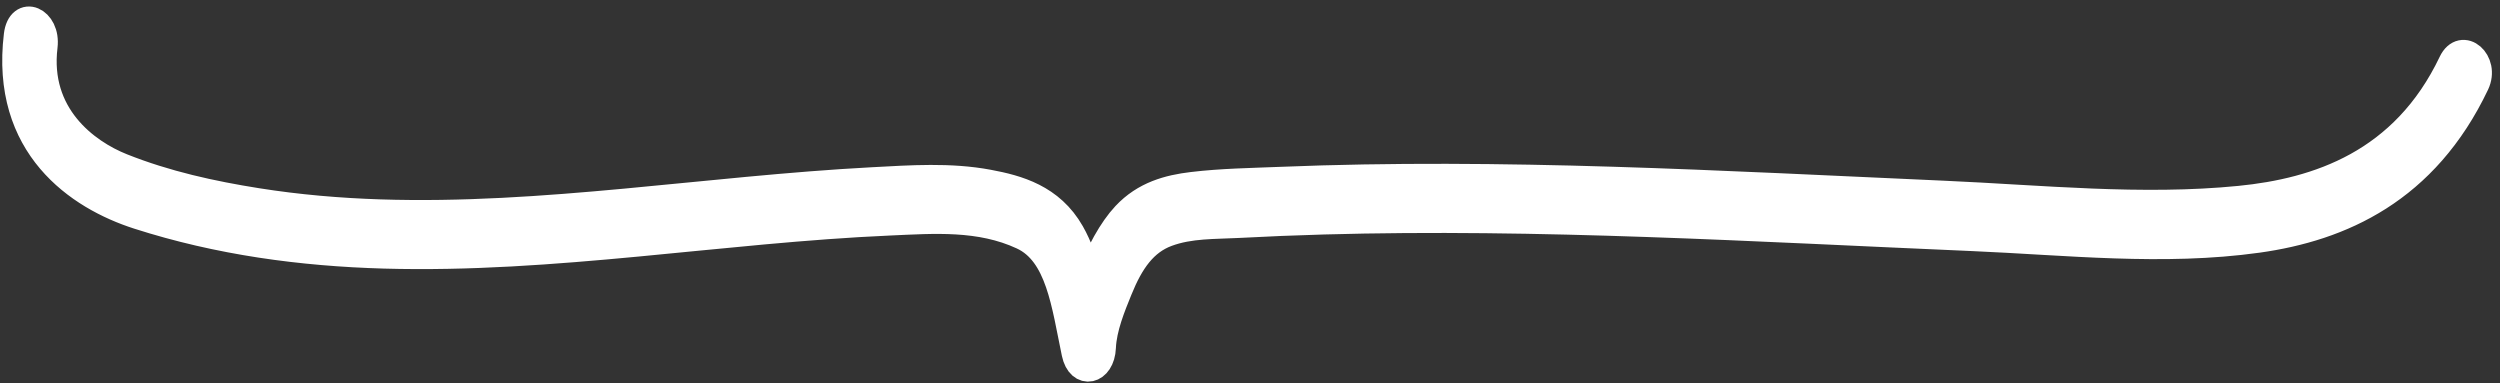
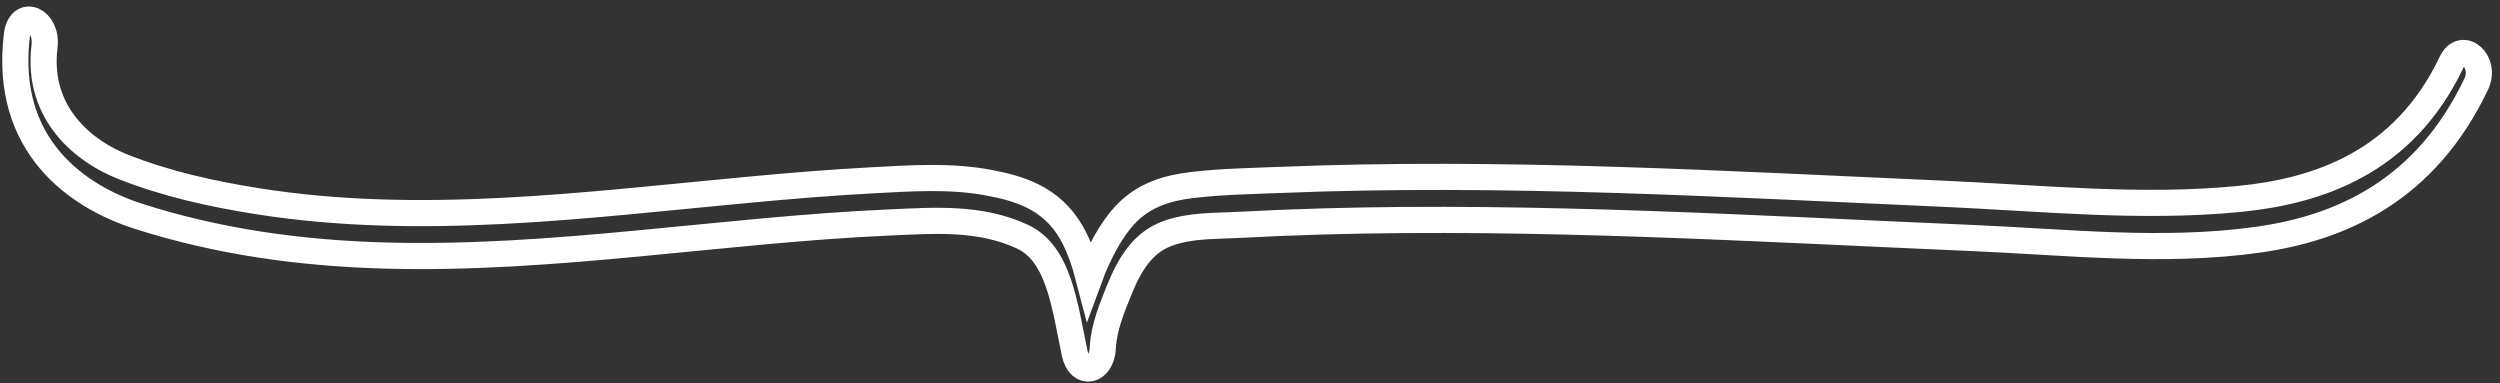
<svg xmlns="http://www.w3.org/2000/svg" version="1.1" width="287px" height="44px" viewBox="0 0 287.0 44.0">
  <rect x="0" y="0" width="287.0" height="44.0" fill="#333333" stroke="none" />
  <defs>
    <clipPath id="i0">
      <path d="M320,0 L320,9276 L0,9276 L0,0 L320,0 Z" />
    </clipPath>
    <clipPath id="i1">
-       <path d="M0.183,1.783 C0.562,-1.343 3.73,-0.011 3.354,3.095 C2.402,10.953 8.115,15.204 12.248,16.853 C17.315,18.874 22.586,20.024 27.793,20.849 C46.521,23.816 65.367,21.293 84.088,19.548 C88.86,19.103 93.635,18.704 98.413,18.451 C102.83,18.217 107.302,17.898 111.7,18.717 C115.072,19.345 118.921,20.387 121.247,24.464 C122.141,26.033 122.764,27.855 123.262,29.773 C124.353,26.793 125.844,24.087 127.385,22.442 C129.636,20.038 132.41,19.32 135.105,18.996 C138.487,18.59 141.9,18.543 145.29,18.406 C170.651,17.373 196.013,18.876 221.361,19.998 C232.634,20.496 244.086,21.704 255.354,20.587 C264.268,19.704 274.169,16.483 279.676,4.916 C280.897,2.35 283.748,4.818 282.516,7.407 C276.687,19.651 267.004,23.935 257.438,25.275 C246.592,26.794 235.498,25.541 224.633,25.076 C212.225,24.546 199.819,23.895 187.409,23.465 C175.007,23.035 162.6,22.823 150.196,23.173 C146.925,23.266 143.654,23.397 140.385,23.573 C137.694,23.718 134.859,23.596 132.231,24.574 C129.661,25.531 128.081,27.697 126.732,31.04 C125.961,32.948 124.944,35.382 124.85,37.659 C124.735,40.436 122.187,41.018 121.62,38.316 C121.524,37.857 121.431,37.398 121.34,36.939 L121.204,36.251 C120.232,31.331 119.289,26.627 115.602,24.915 C110.725,22.649 105.438,23.069 100.399,23.291 C81.041,24.141 61.743,27.639 42.357,27.088 C32.877,26.818 23.376,25.55 14.094,22.569 C7.254,20.374 -1.368,14.584 0.183,1.783 Z" />
-     </clipPath>
+       </clipPath>
  </defs>
  <g transform="translate(-19.0 -1204.0)">
    <g clip-path="url(#i0)">
      <g transform="translate(19.0 1204.78)">
        <g transform="translate(1.756 1.466)">
          <g clip-path="url(#i1)">
            <polygon points="5.55111512e-17,0 282.818,0 282.818,40.068 5.55111512e-17,40.068 5.55111512e-17,0" stroke="none" fill="#FFFFFF" />
          </g>
          <path d="M255.354,20.587 C244.086,21.704 232.634,20.496 221.361,19.998 C196.013,18.876 170.651,17.373 145.29,18.406 C141.9,18.543 138.487,18.59 135.105,18.996 C132.41,19.32 129.636,20.038 127.385,22.442 C125.844,24.087 124.353,26.793 123.262,29.773 C122.764,27.855 122.141,26.033 121.247,24.464 C118.921,20.387 115.072,19.345 111.7,18.717 C107.302,17.898 102.83,18.217 98.413,18.451 C93.635,18.704 88.86,19.103 84.088,19.548 C65.367,21.293 46.521,23.816 27.793,20.849 C22.586,20.024 17.315,18.874 12.248,16.853 C8.115,15.204 2.402,10.953 3.354,3.095 C3.73,-0.011 0.562,-1.343 0.183,1.783 C-1.368,14.584 7.254,20.374 14.094,22.569 C23.376,25.55 32.877,26.818 42.357,27.088 C61.743,27.639 81.041,24.141 100.399,23.291 C105.438,23.069 110.725,22.649 115.602,24.915 C119.804,26.866 120.442,32.701 121.62,38.316 C122.187,41.018 124.735,40.436 124.85,37.659 C124.944,35.382 125.961,32.948 126.732,31.04 C128.081,27.697 129.661,25.531 132.231,24.574 C134.859,23.596 137.694,23.718 140.385,23.573 C143.654,23.397 146.925,23.266 150.196,23.173 C162.6,22.823 175.007,23.035 187.409,23.465 C199.819,23.895 212.225,24.546 224.633,25.076 C235.498,25.541 246.592,26.794 257.438,25.275 C267.004,23.935 276.687,19.651 282.516,7.407 C283.748,4.818 280.897,2.35 279.676,4.916 C274.169,16.483 264.268,19.704 255.354,20.587 Z" stroke="#FFFFFF" stroke-width="3" fill="none" stroke-miterlimit="10" />
        </g>
      </g>
    </g>
  </g>
</svg>